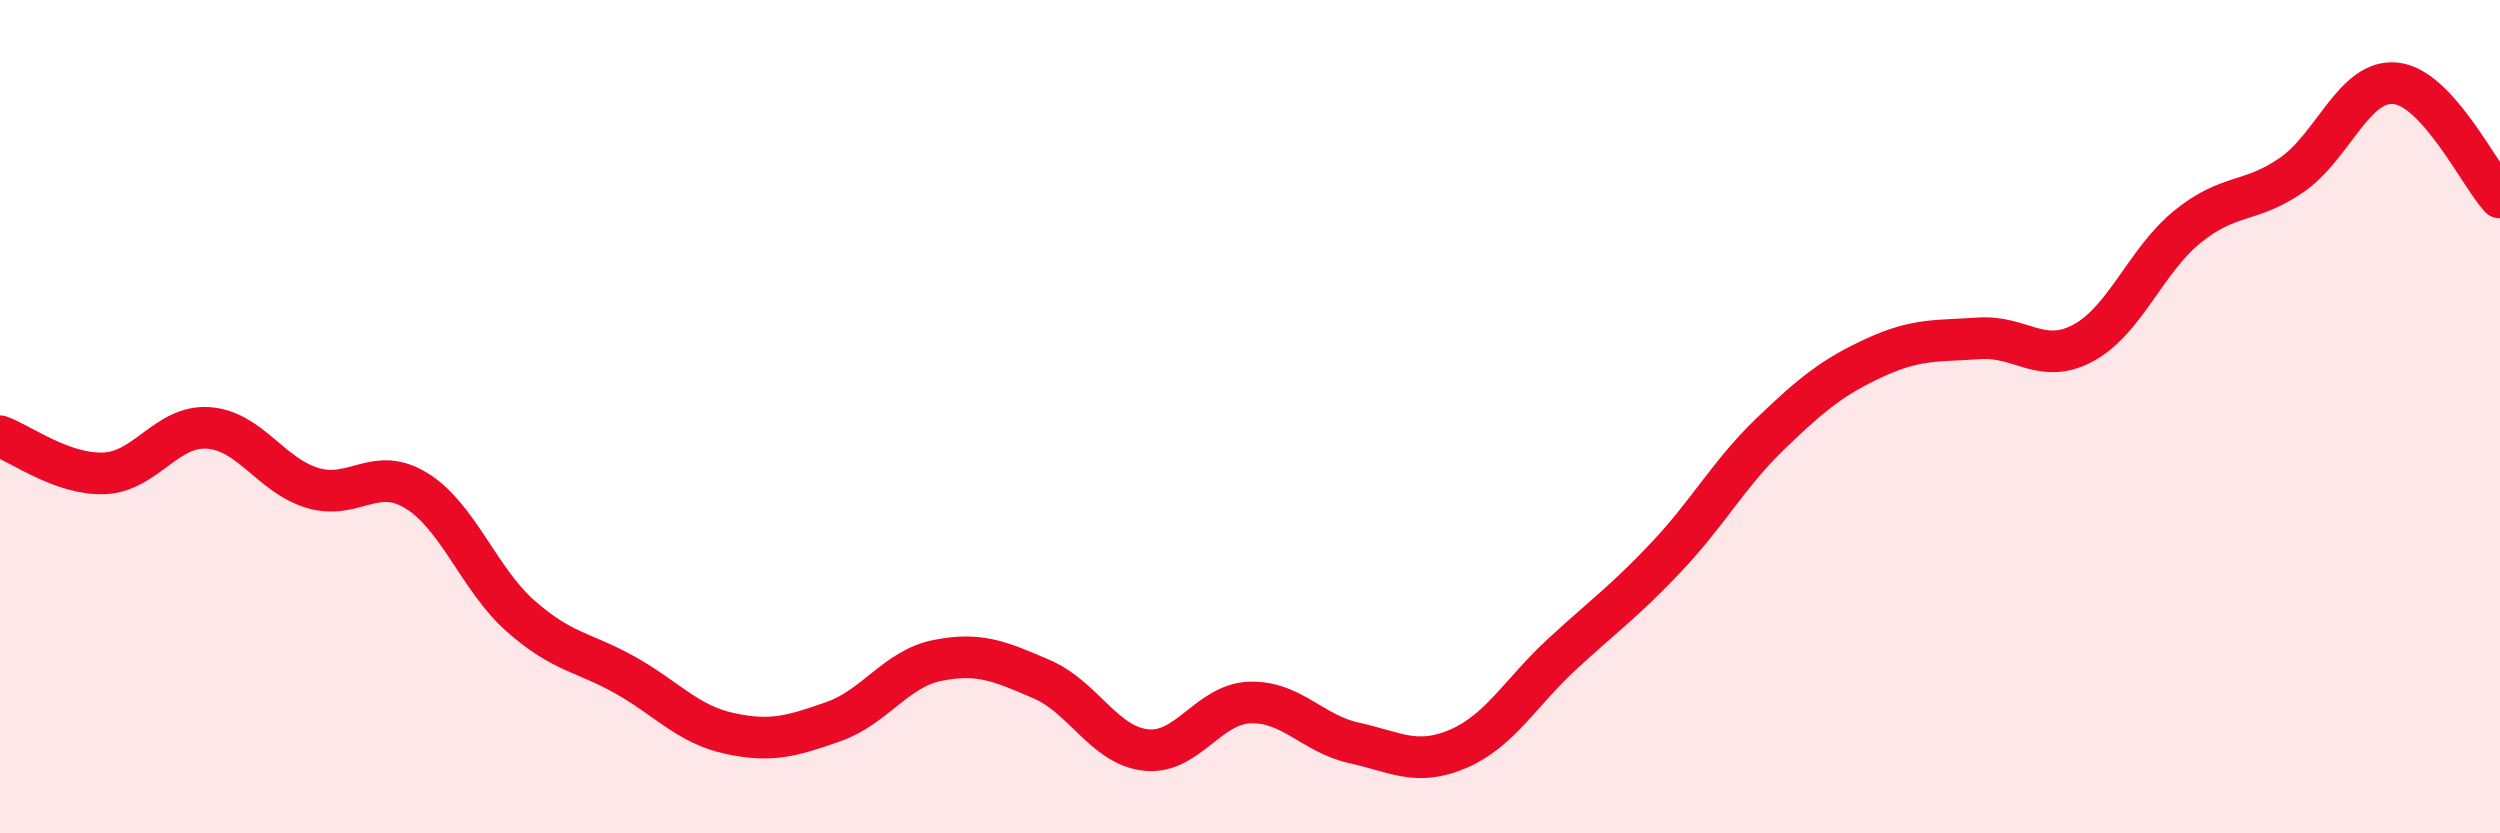
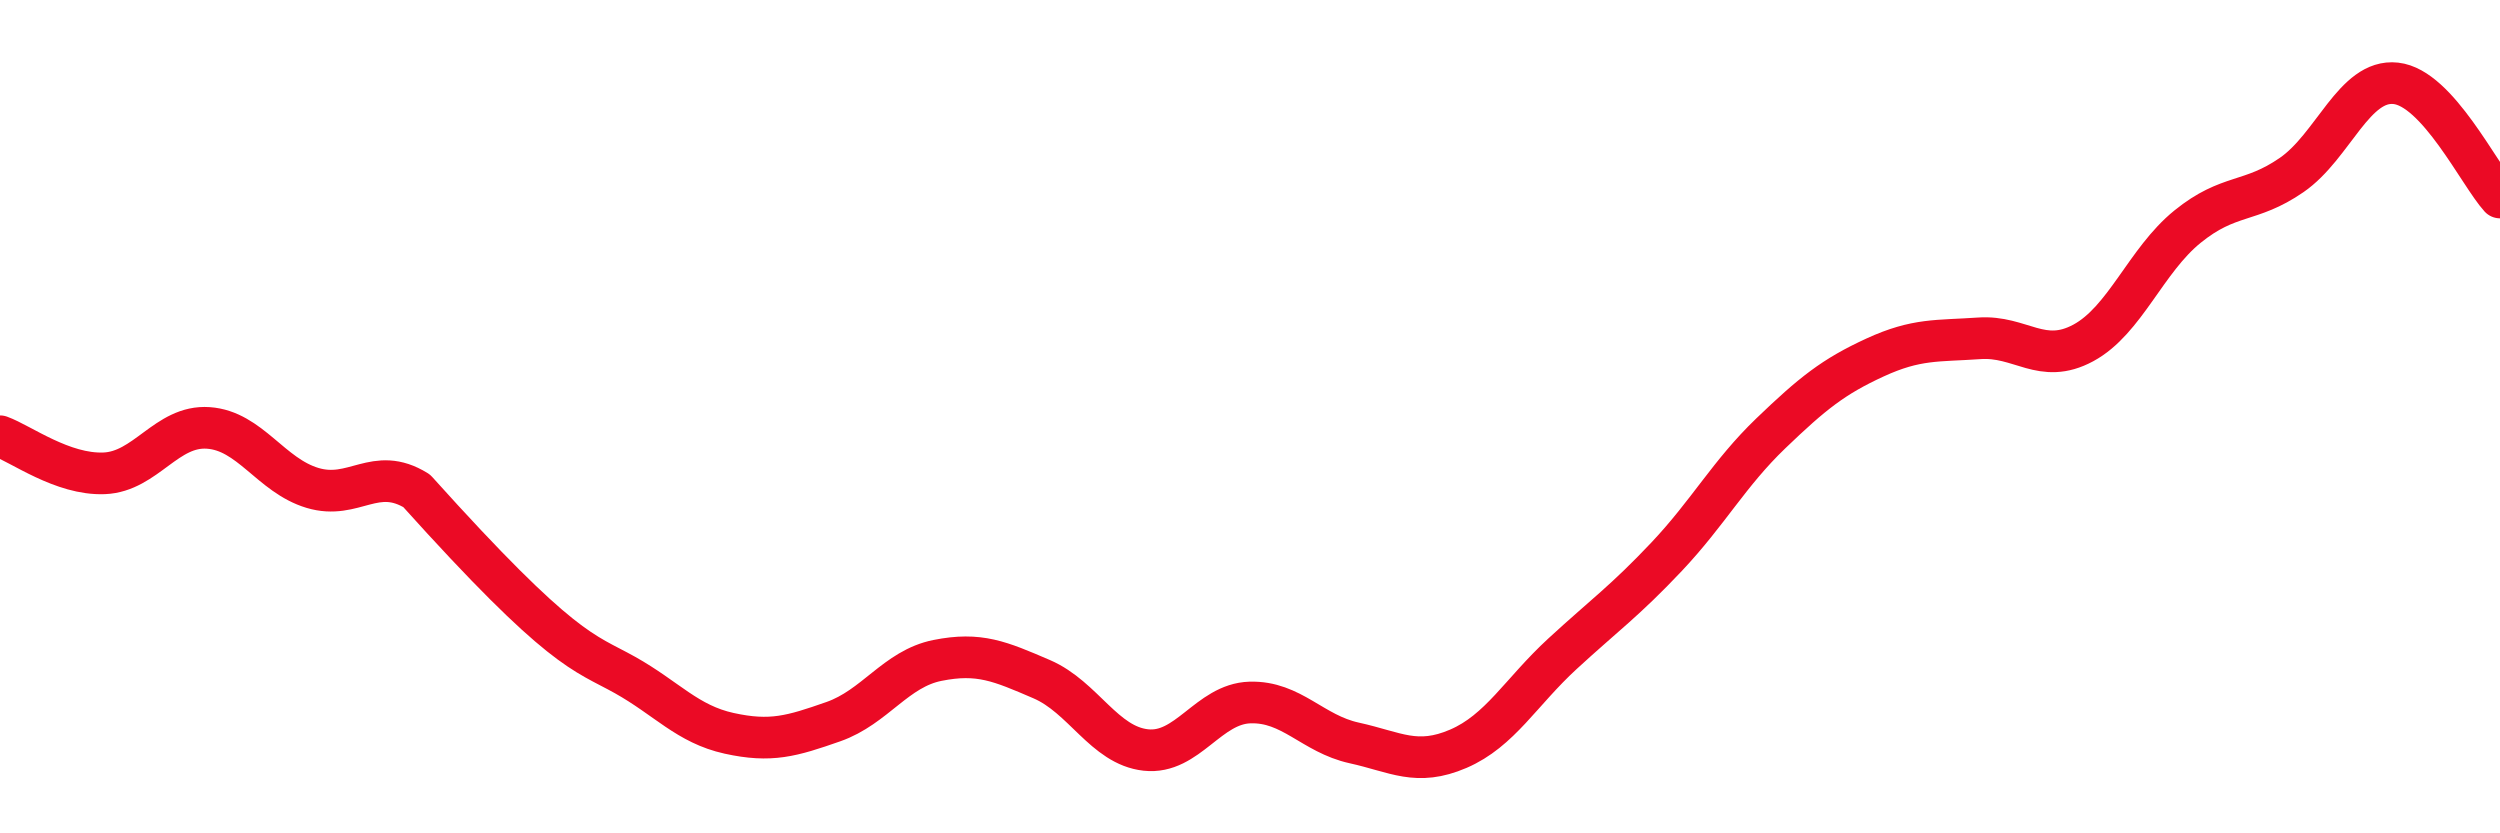
<svg xmlns="http://www.w3.org/2000/svg" width="60" height="20" viewBox="0 0 60 20">
-   <path d="M 0,10.47 C 0.5,10.65 1.5,11.4 2.5,11.36 C 3.5,11.32 4,10.2 5,10.27 C 6,10.34 6.5,11.41 7.5,11.71 C 8.5,12.01 9,11.16 10,11.78 C 11,12.4 11.5,13.91 12.5,14.79 C 13.5,15.67 14,15.64 15,16.2 C 16,16.76 16.5,17.38 17.5,17.6 C 18.5,17.82 19,17.67 20,17.32 C 21,16.97 21.5,16.05 22.5,15.85 C 23.5,15.65 24,15.87 25,16.3 C 26,16.73 26.5,17.89 27.5,18 C 28.5,18.11 29,16.89 30,16.86 C 31,16.83 31.5,17.61 32.5,17.83 C 33.5,18.05 34,18.4 35,17.97 C 36,17.54 36.5,16.61 37.5,15.69 C 38.5,14.77 39,14.42 40,13.36 C 41,12.3 41.5,11.36 42.5,10.4 C 43.5,9.44 44,9.04 45,8.58 C 46,8.12 46.5,8.19 47.5,8.12 C 48.5,8.05 49,8.77 50,8.23 C 51,7.69 51.5,6.25 52.5,5.44 C 53.5,4.63 54,4.89 55,4.2 C 56,3.51 56.5,1.89 57.5,2 C 58.5,2.11 59.5,4.19 60,4.74L60 20L0 20Z" fill="#EB0A25" opacity="0.1" stroke-linecap="round" stroke-linejoin="round" />
-   <path d="M 0,10.47 C 0.5,10.65 1.5,11.4 2.5,11.36 C 3.5,11.32 4,10.2 5,10.27 C 6,10.34 6.5,11.41 7.5,11.71 C 8.5,12.01 9,11.16 10,11.78 C 11,12.4 11.5,13.91 12.5,14.79 C 13.5,15.67 14,15.64 15,16.2 C 16,16.76 16.5,17.38 17.5,17.6 C 18.5,17.82 19,17.67 20,17.32 C 21,16.97 21.5,16.05 22.5,15.85 C 23.5,15.65 24,15.87 25,16.3 C 26,16.73 26.5,17.89 27.5,18 C 28.5,18.11 29,16.89 30,16.86 C 31,16.83 31.5,17.61 32.5,17.83 C 33.5,18.05 34,18.4 35,17.97 C 36,17.54 36.5,16.61 37.5,15.69 C 38.5,14.77 39,14.42 40,13.36 C 41,12.3 41.5,11.36 42.5,10.4 C 43.5,9.44 44,9.04 45,8.58 C 46,8.12 46.5,8.19 47.5,8.12 C 48.5,8.05 49,8.77 50,8.23 C 51,7.69 51.5,6.25 52.5,5.44 C 53.5,4.63 54,4.89 55,4.2 C 56,3.51 56.5,1.89 57.5,2 C 58.5,2.11 59.5,4.19 60,4.74" stroke="#EB0A25" stroke-width="1" fill="none" stroke-linecap="round" stroke-linejoin="round" />
+   <path d="M 0,10.47 C 0.5,10.65 1.5,11.4 2.5,11.36 C 3.5,11.32 4,10.2 5,10.27 C 6,10.34 6.5,11.41 7.5,11.71 C 8.5,12.01 9,11.16 10,11.78 C 13.5,15.67 14,15.64 15,16.2 C 16,16.76 16.5,17.38 17.5,17.6 C 18.5,17.82 19,17.67 20,17.32 C 21,16.97 21.5,16.05 22.5,15.85 C 23.5,15.65 24,15.87 25,16.3 C 26,16.73 26.5,17.89 27.5,18 C 28.5,18.11 29,16.89 30,16.86 C 31,16.83 31.5,17.61 32.5,17.83 C 33.5,18.05 34,18.4 35,17.97 C 36,17.54 36.5,16.61 37.5,15.69 C 38.5,14.77 39,14.42 40,13.36 C 41,12.3 41.5,11.36 42.5,10.4 C 43.5,9.44 44,9.04 45,8.58 C 46,8.12 46.5,8.19 47.5,8.12 C 48.5,8.05 49,8.77 50,8.23 C 51,7.69 51.5,6.25 52.5,5.44 C 53.5,4.63 54,4.89 55,4.2 C 56,3.51 56.5,1.89 57.5,2 C 58.5,2.11 59.5,4.19 60,4.74" stroke="#EB0A25" stroke-width="1" fill="none" stroke-linecap="round" stroke-linejoin="round" />
</svg>